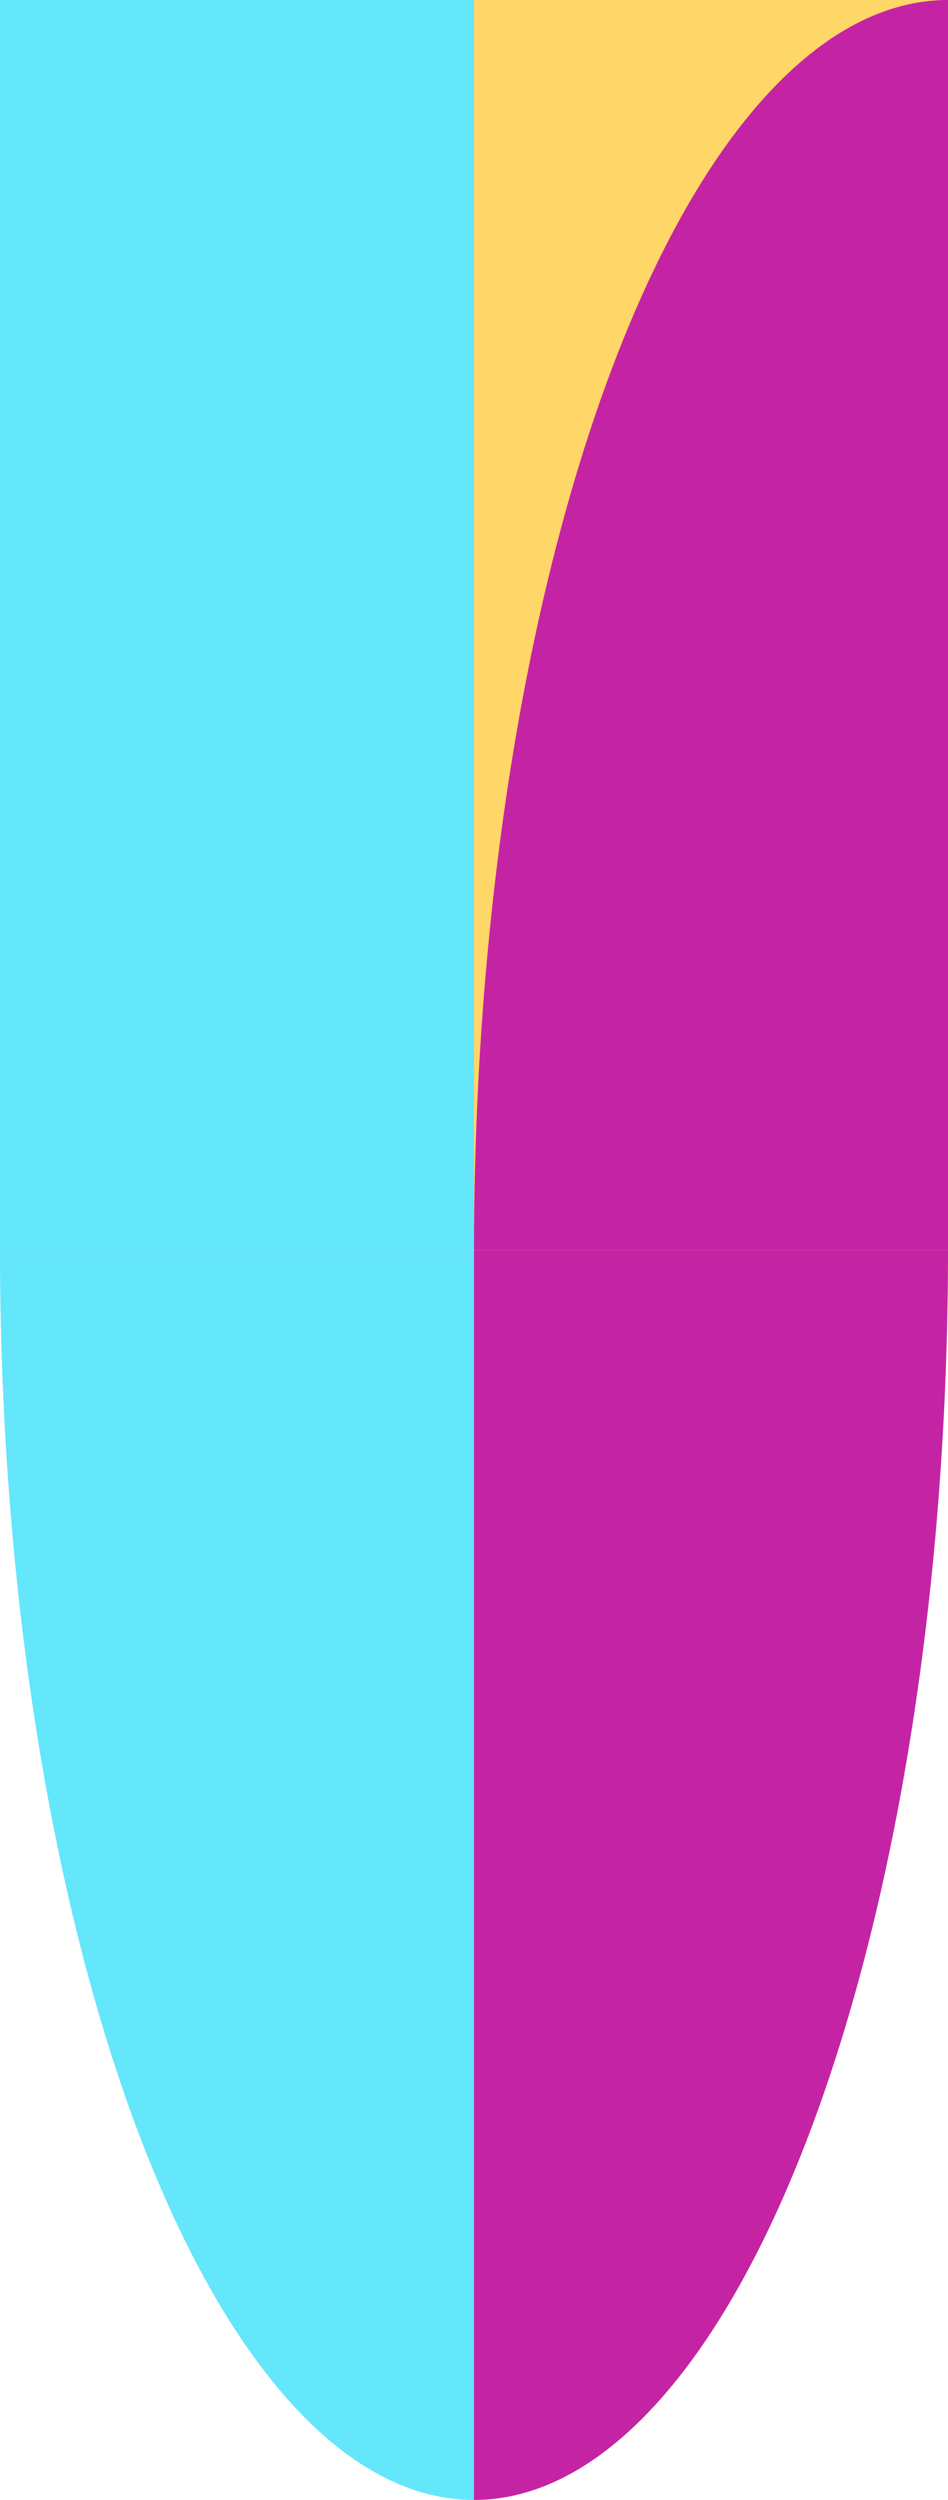
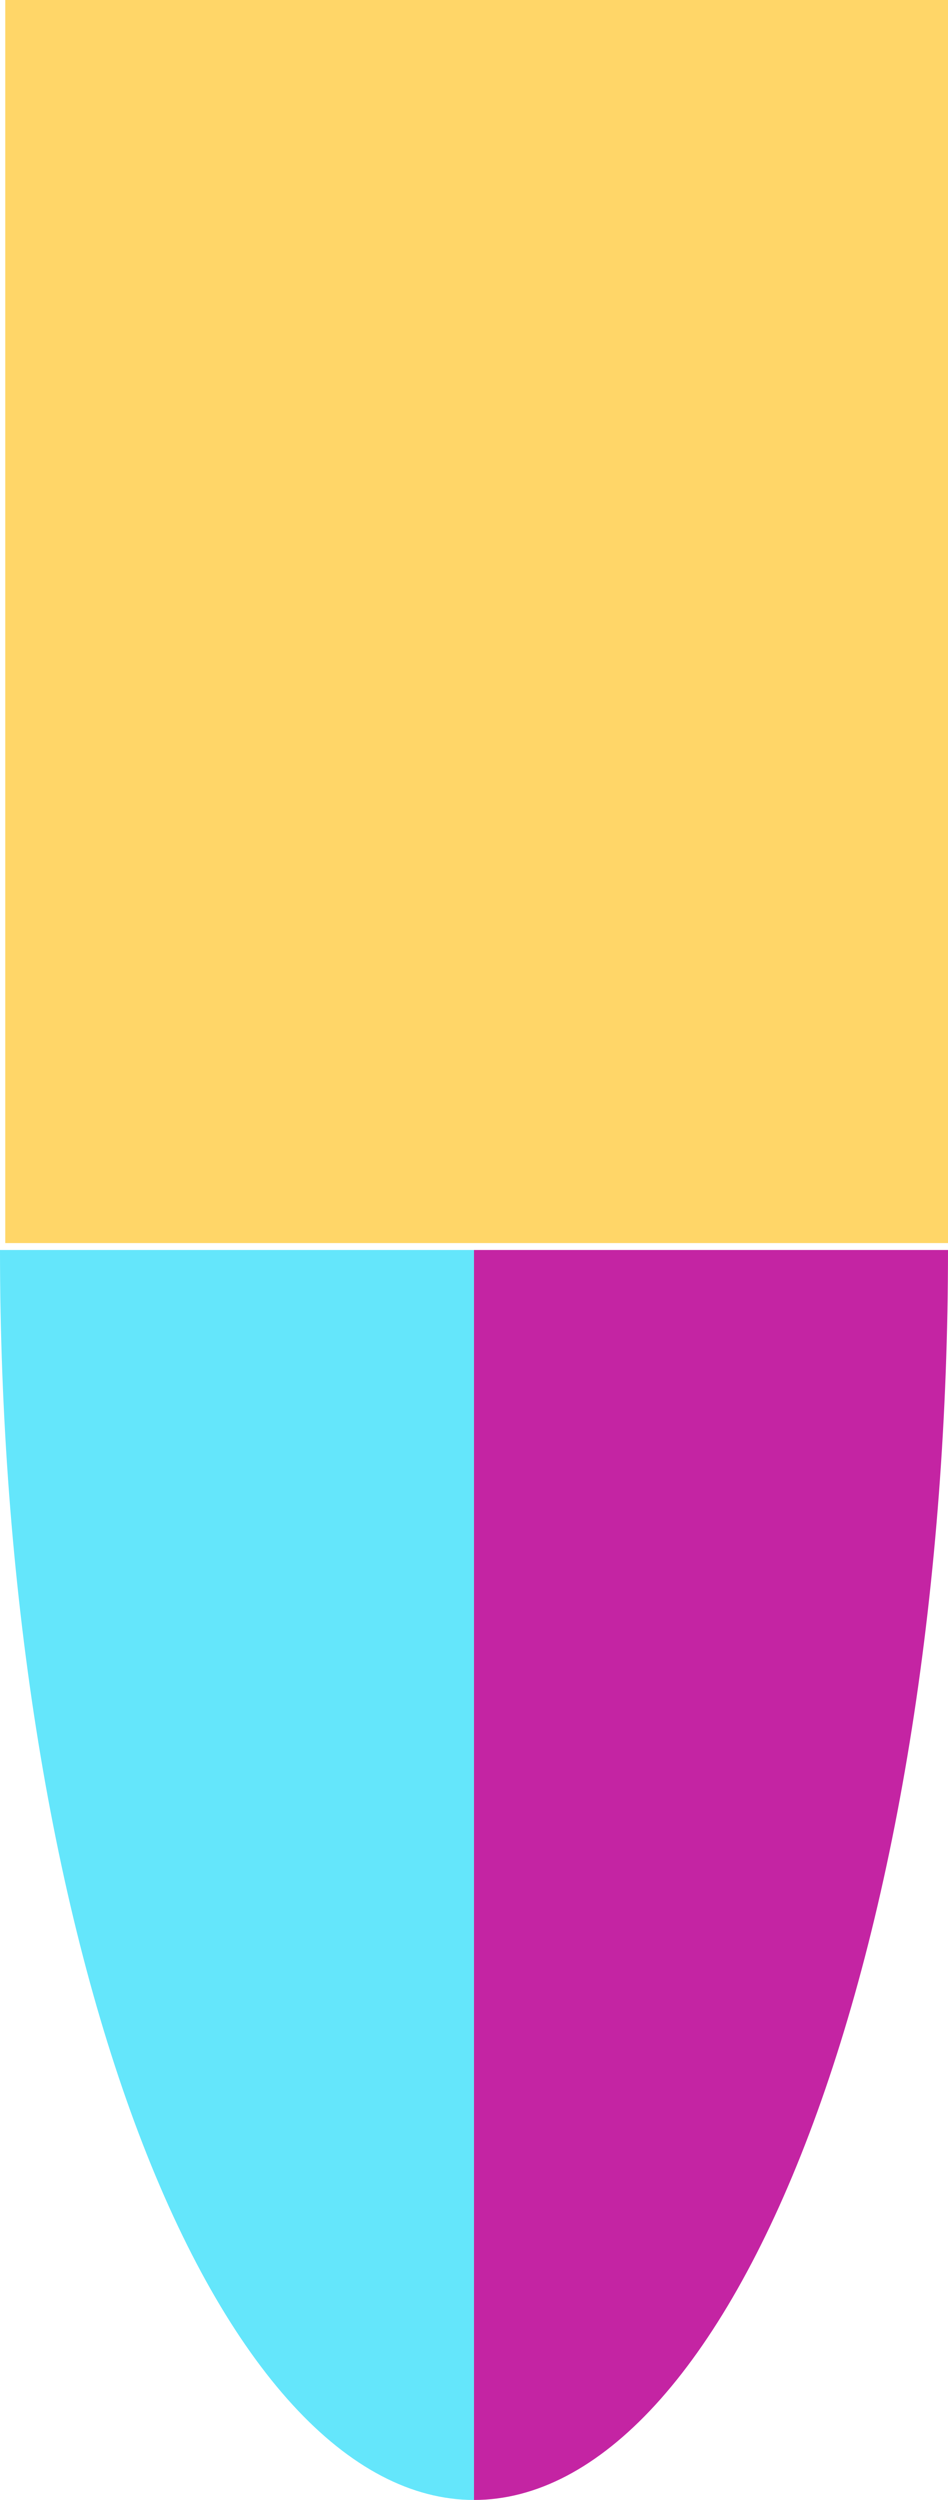
<svg xmlns="http://www.w3.org/2000/svg" width="110" height="290" viewBox="0 0 110 290" fill="none">
  <rect x="0.611" width="109.389" height="144.199" fill="#FFD668" />
-   <rect x="55" y="145" width="55" height="145" transform="rotate(-180 55 145)" fill="#64E6FB" />
  <path d="M55 290C47.777 290 40.625 286.249 33.952 278.963C27.279 271.676 21.216 260.995 16.109 247.53C11.002 234.066 6.951 218.081 4.187 200.489C1.423 182.897 -6.97421e-06 164.042 0 145L55 145L55 290Z" fill="#64E6FB" />
-   <path d="M110 0C102.777 1.66468e-06 95.625 3.751 88.952 11.037C82.279 18.324 76.216 29.005 71.109 42.47C66.002 55.934 61.951 71.919 59.187 89.511C56.423 107.103 55 125.959 55 145L110 145L110 0Z" fill="#C424A3" />
  <path d="M55 290C62.223 290 69.375 286.249 76.048 278.963C82.721 271.676 88.784 260.995 93.891 247.53C98.998 234.066 103.049 218.081 105.813 200.489C108.577 182.897 110 164.041 110 145L55 145L55 290Z" fill="#C424A3" />
</svg>